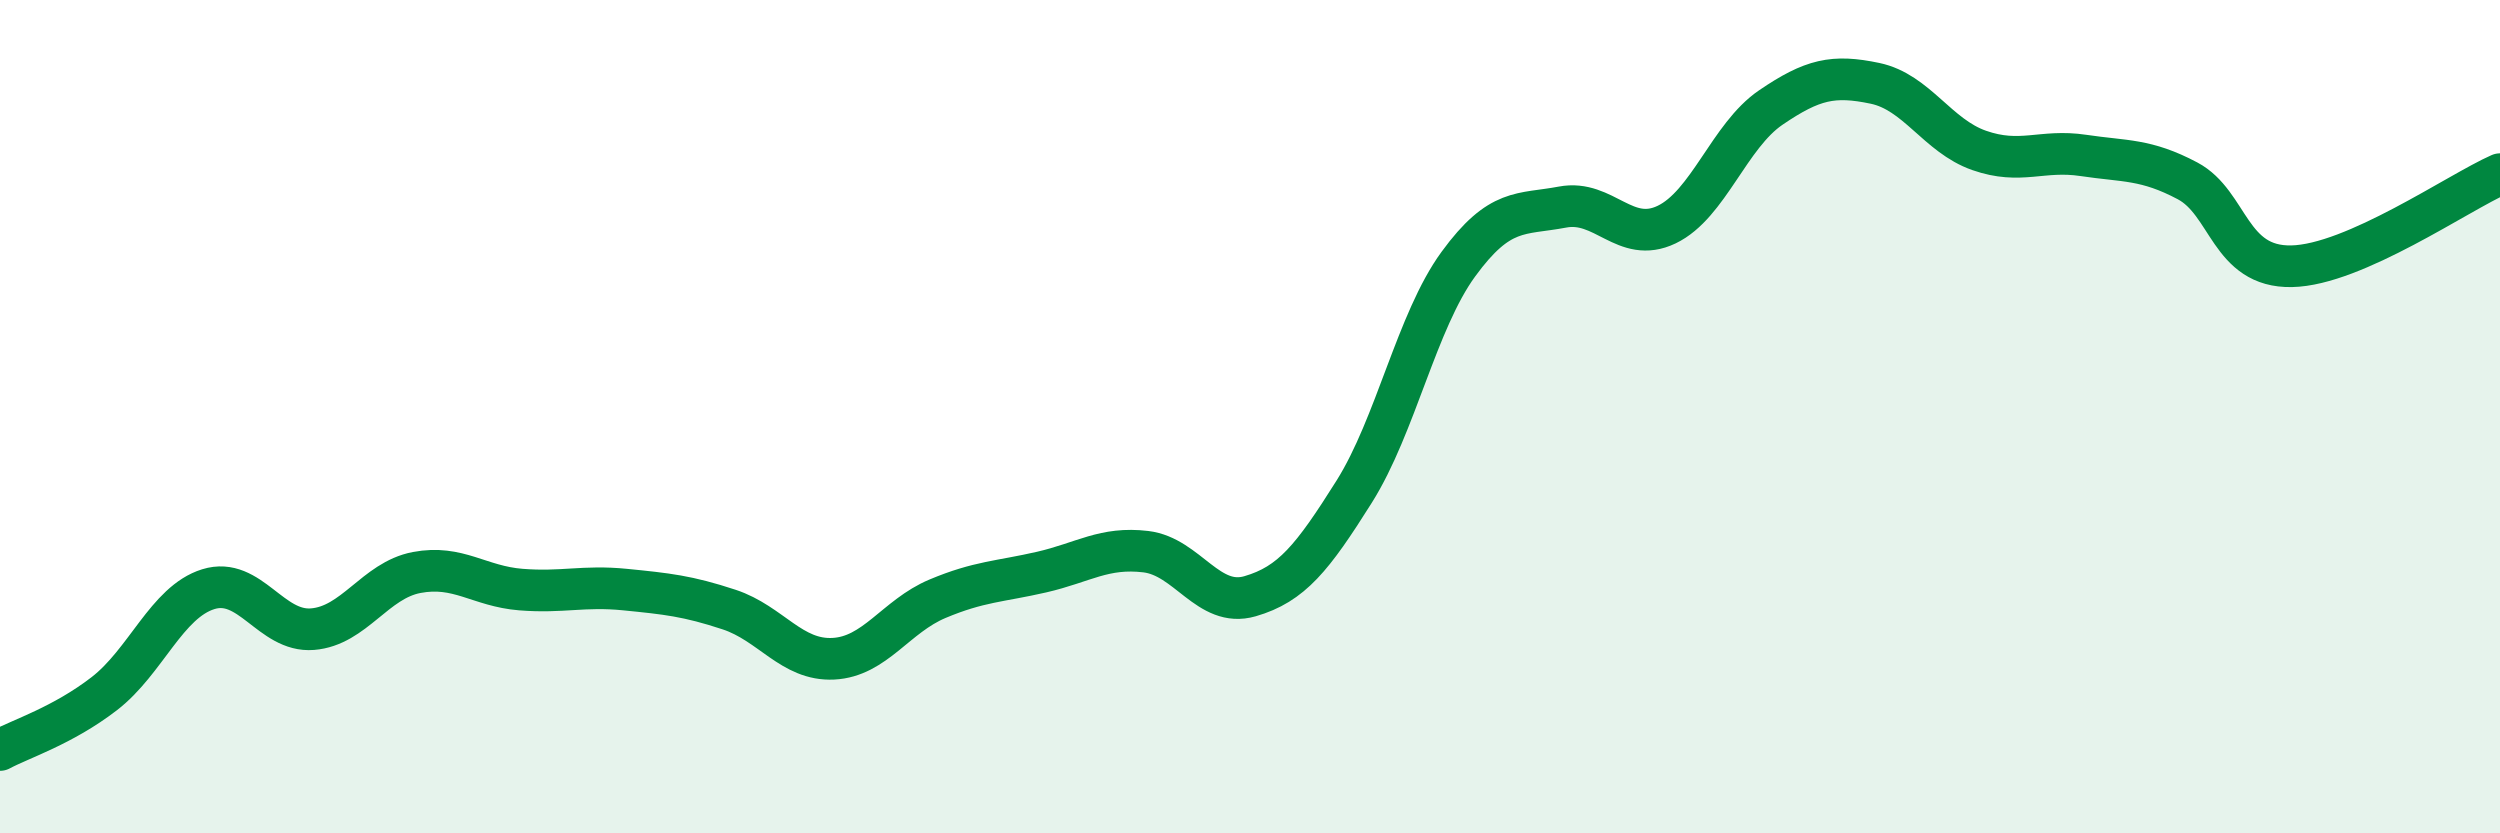
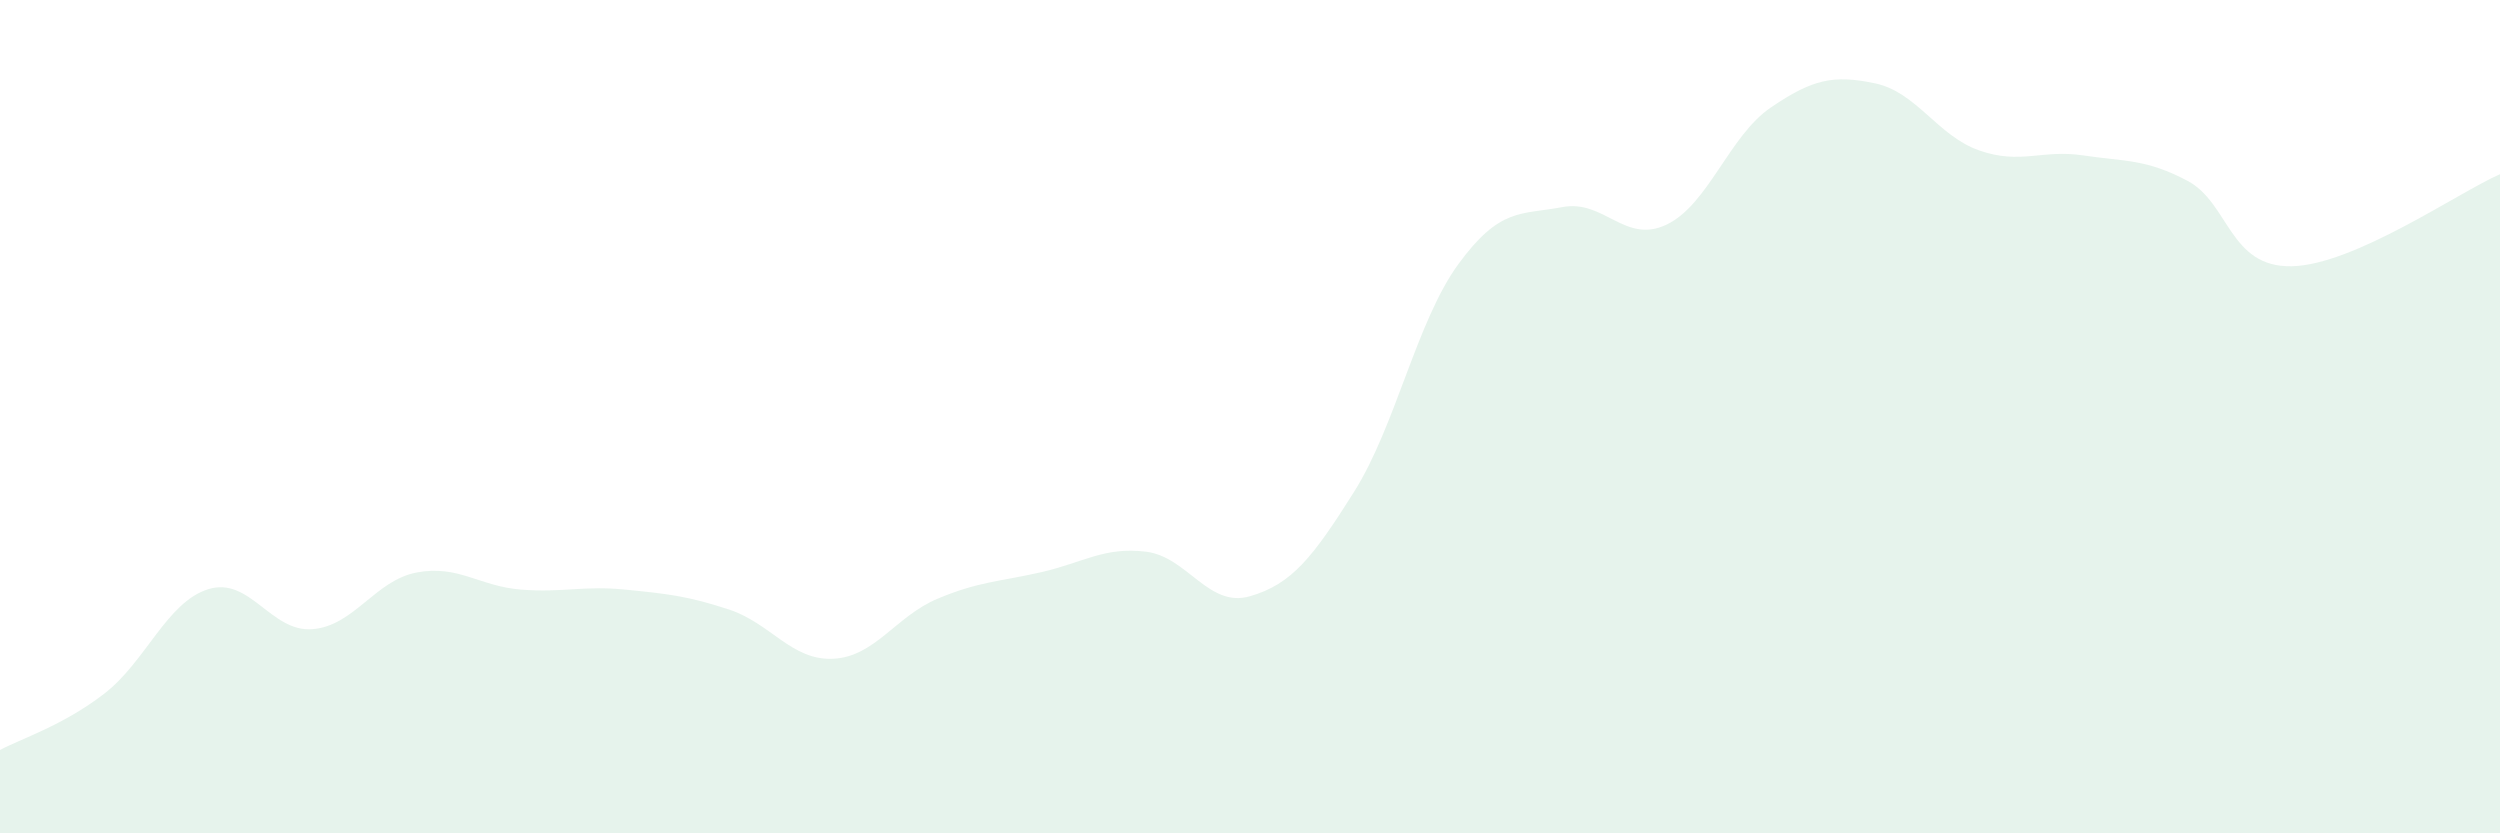
<svg xmlns="http://www.w3.org/2000/svg" width="60" height="20" viewBox="0 0 60 20">
  <path d="M 0,18 C 0.5,17.73 1.5,17.42 2.5,16.65 C 3.5,15.88 4,14.45 5,14.14 C 6,13.83 6.5,15.18 7.5,15.1 C 8.5,15.02 9,13.93 10,13.74 C 11,13.55 11.5,14.07 12.5,14.15 C 13.5,14.23 14,14.05 15,14.15 C 16,14.25 16.5,14.3 17.5,14.63 C 18.5,14.96 19,15.86 20,15.81 C 21,15.76 21.5,14.79 22.5,14.37 C 23.5,13.95 24,13.96 25,13.73 C 26,13.5 26.5,13.12 27.5,13.24 C 28.5,13.36 29,14.6 30,14.31 C 31,14.02 31.5,13.39 32.5,11.8 C 33.5,10.21 34,7.71 35,6.34 C 36,4.97 36.5,5.16 37.5,4.97 C 38.5,4.78 39,5.87 40,5.39 C 41,4.91 41.5,3.26 42.5,2.58 C 43.5,1.9 44,1.79 45,2 C 46,2.21 46.5,3.26 47.5,3.61 C 48.5,3.96 49,3.58 50,3.73 C 51,3.88 51.5,3.81 52.5,4.34 C 53.5,4.87 53.5,6.42 55,6.39 C 56.5,6.36 59,4.62 60,4.18L60 20L0 20Z" fill="#008740" opacity="0.1" stroke-linecap="round" stroke-linejoin="round" />
-   <path d="M 0,18 C 0.5,17.73 1.5,17.42 2.5,16.65 C 3.5,15.88 4,14.45 5,14.14 C 6,13.83 6.5,15.18 7.5,15.1 C 8.5,15.02 9,13.93 10,13.74 C 11,13.55 11.5,14.07 12.5,14.15 C 13.5,14.23 14,14.05 15,14.15 C 16,14.25 16.5,14.3 17.5,14.63 C 18.5,14.96 19,15.86 20,15.81 C 21,15.76 21.5,14.79 22.5,14.37 C 23.5,13.95 24,13.96 25,13.73 C 26,13.5 26.5,13.12 27.5,13.24 C 28.5,13.36 29,14.6 30,14.31 C 31,14.02 31.5,13.39 32.5,11.8 C 33.5,10.21 34,7.71 35,6.34 C 36,4.97 36.5,5.16 37.5,4.97 C 38.5,4.78 39,5.87 40,5.39 C 41,4.91 41.5,3.26 42.5,2.58 C 43.5,1.9 44,1.79 45,2 C 46,2.21 46.5,3.26 47.5,3.61 C 48.5,3.96 49,3.58 50,3.73 C 51,3.88 51.5,3.81 52.5,4.34 C 53.5,4.87 53.5,6.42 55,6.39 C 56.5,6.36 59,4.62 60,4.18" stroke="#008740" stroke-width="1" fill="none" stroke-linecap="round" stroke-linejoin="round" />
</svg>